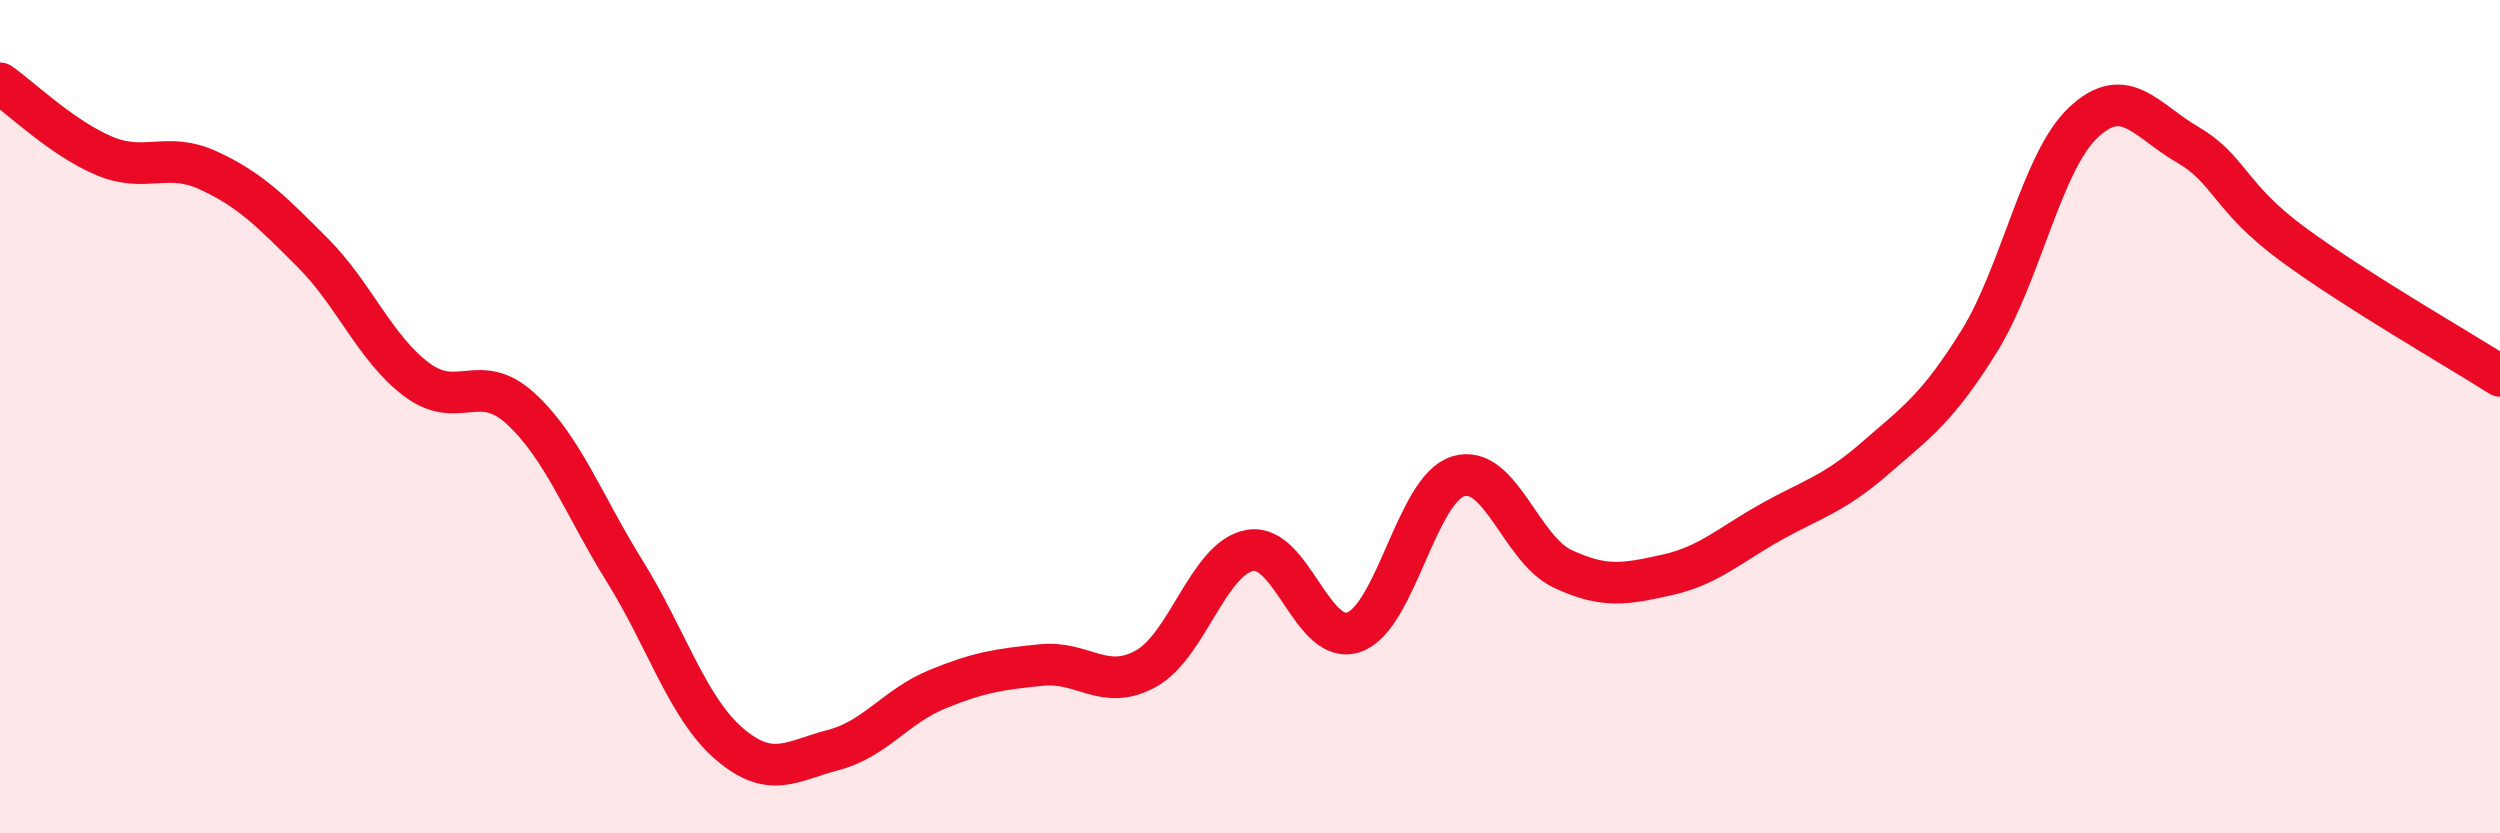
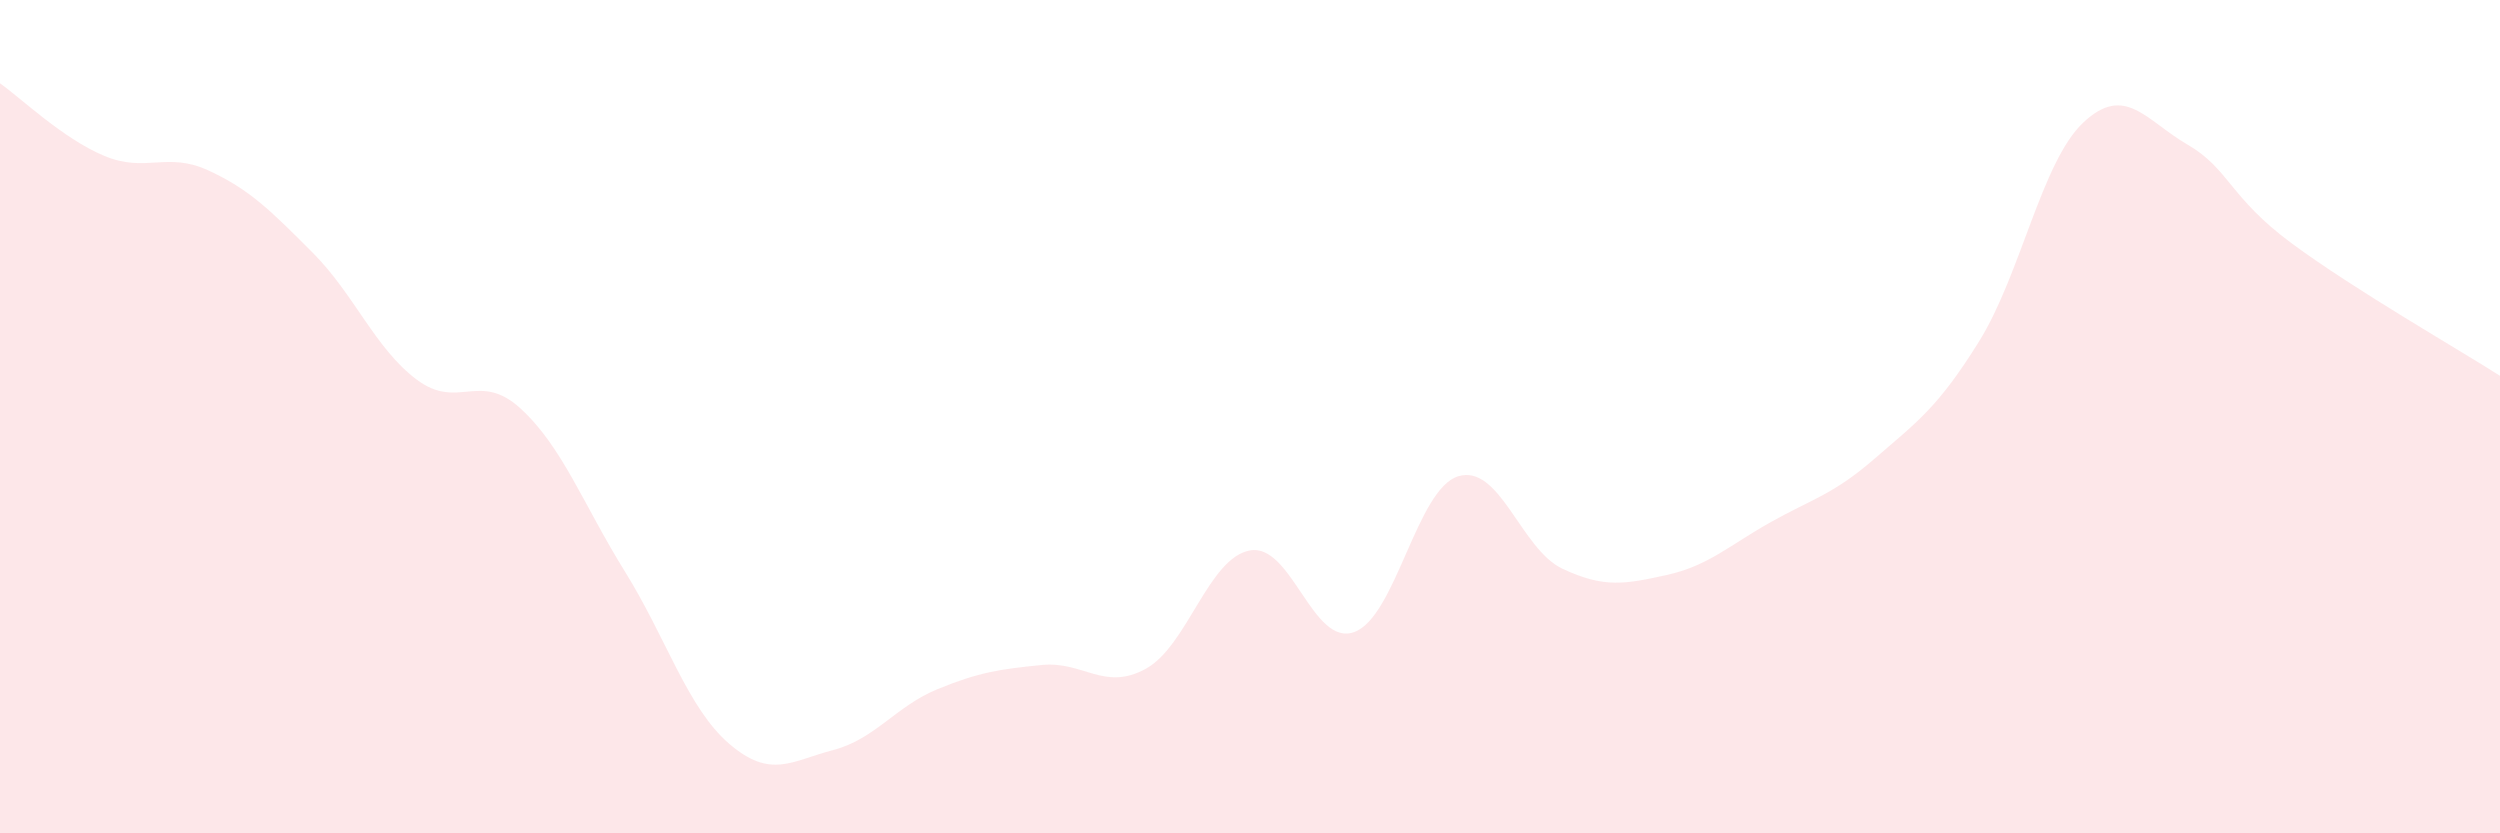
<svg xmlns="http://www.w3.org/2000/svg" width="60" height="20" viewBox="0 0 60 20">
  <path d="M 0,2 C 0.5,2.35 1.5,3.32 2.5,3.74 C 3.5,4.16 4,3.63 5,4.09 C 6,4.55 6.5,5.06 7.5,6.06 C 8.5,7.06 9,8.36 10,9.11 C 11,9.86 11.5,8.89 12.5,9.81 C 13.5,10.73 14,12.11 15,13.72 C 16,15.33 16.5,16.99 17.5,17.85 C 18.5,18.71 19,18.26 20,18 C 21,17.74 21.5,16.95 22.5,16.54 C 23.5,16.13 24,16.06 25,15.96 C 26,15.86 26.5,16.6 27.5,16.05 C 28.5,15.5 29,13.39 30,13.21 C 31,13.03 31.5,15.53 32.5,15.17 C 33.5,14.81 34,11.73 35,11.43 C 36,11.13 36.5,13.18 37.5,13.65 C 38.5,14.12 39,14.02 40,13.8 C 41,13.58 41.5,13.09 42.5,12.53 C 43.5,11.97 44,11.87 45,11 C 46,10.13 46.5,9.8 47.5,8.19 C 48.5,6.58 49,3.88 50,2.94 C 51,2 51.5,2.89 52.5,3.47 C 53.5,4.05 53.5,4.73 55,5.84 C 56.5,6.95 59,8.38 60,9.02L60 20L0 20Z" fill="#EB0A25" opacity="0.1" stroke-linecap="round" stroke-linejoin="round" />
-   <path d="M 0,2 C 0.5,2.35 1.5,3.32 2.5,3.74 C 3.5,4.16 4,3.63 5,4.09 C 6,4.55 6.5,5.06 7.5,6.06 C 8.5,7.06 9,8.36 10,9.11 C 11,9.86 11.5,8.89 12.5,9.81 C 13.5,10.73 14,12.11 15,13.72 C 16,15.33 16.5,16.99 17.5,17.85 C 18.5,18.71 19,18.26 20,18 C 21,17.74 21.5,16.95 22.5,16.54 C 23.5,16.13 24,16.06 25,15.96 C 26,15.86 26.5,16.6 27.5,16.05 C 28.5,15.5 29,13.39 30,13.21 C 31,13.03 31.5,15.53 32.5,15.17 C 33.5,14.81 34,11.73 35,11.43 C 36,11.13 36.5,13.18 37.5,13.65 C 38.5,14.12 39,14.02 40,13.8 C 41,13.58 41.5,13.09 42.5,12.53 C 43.5,11.97 44,11.87 45,11 C 46,10.13 46.5,9.8 47.5,8.19 C 48.5,6.58 49,3.88 50,2.94 C 51,2 51.5,2.89 52.5,3.47 C 53.5,4.05 53.5,4.73 55,5.84 C 56.5,6.95 59,8.38 60,9.02" stroke="#EB0A25" stroke-width="1" fill="none" stroke-linecap="round" stroke-linejoin="round" />
</svg>